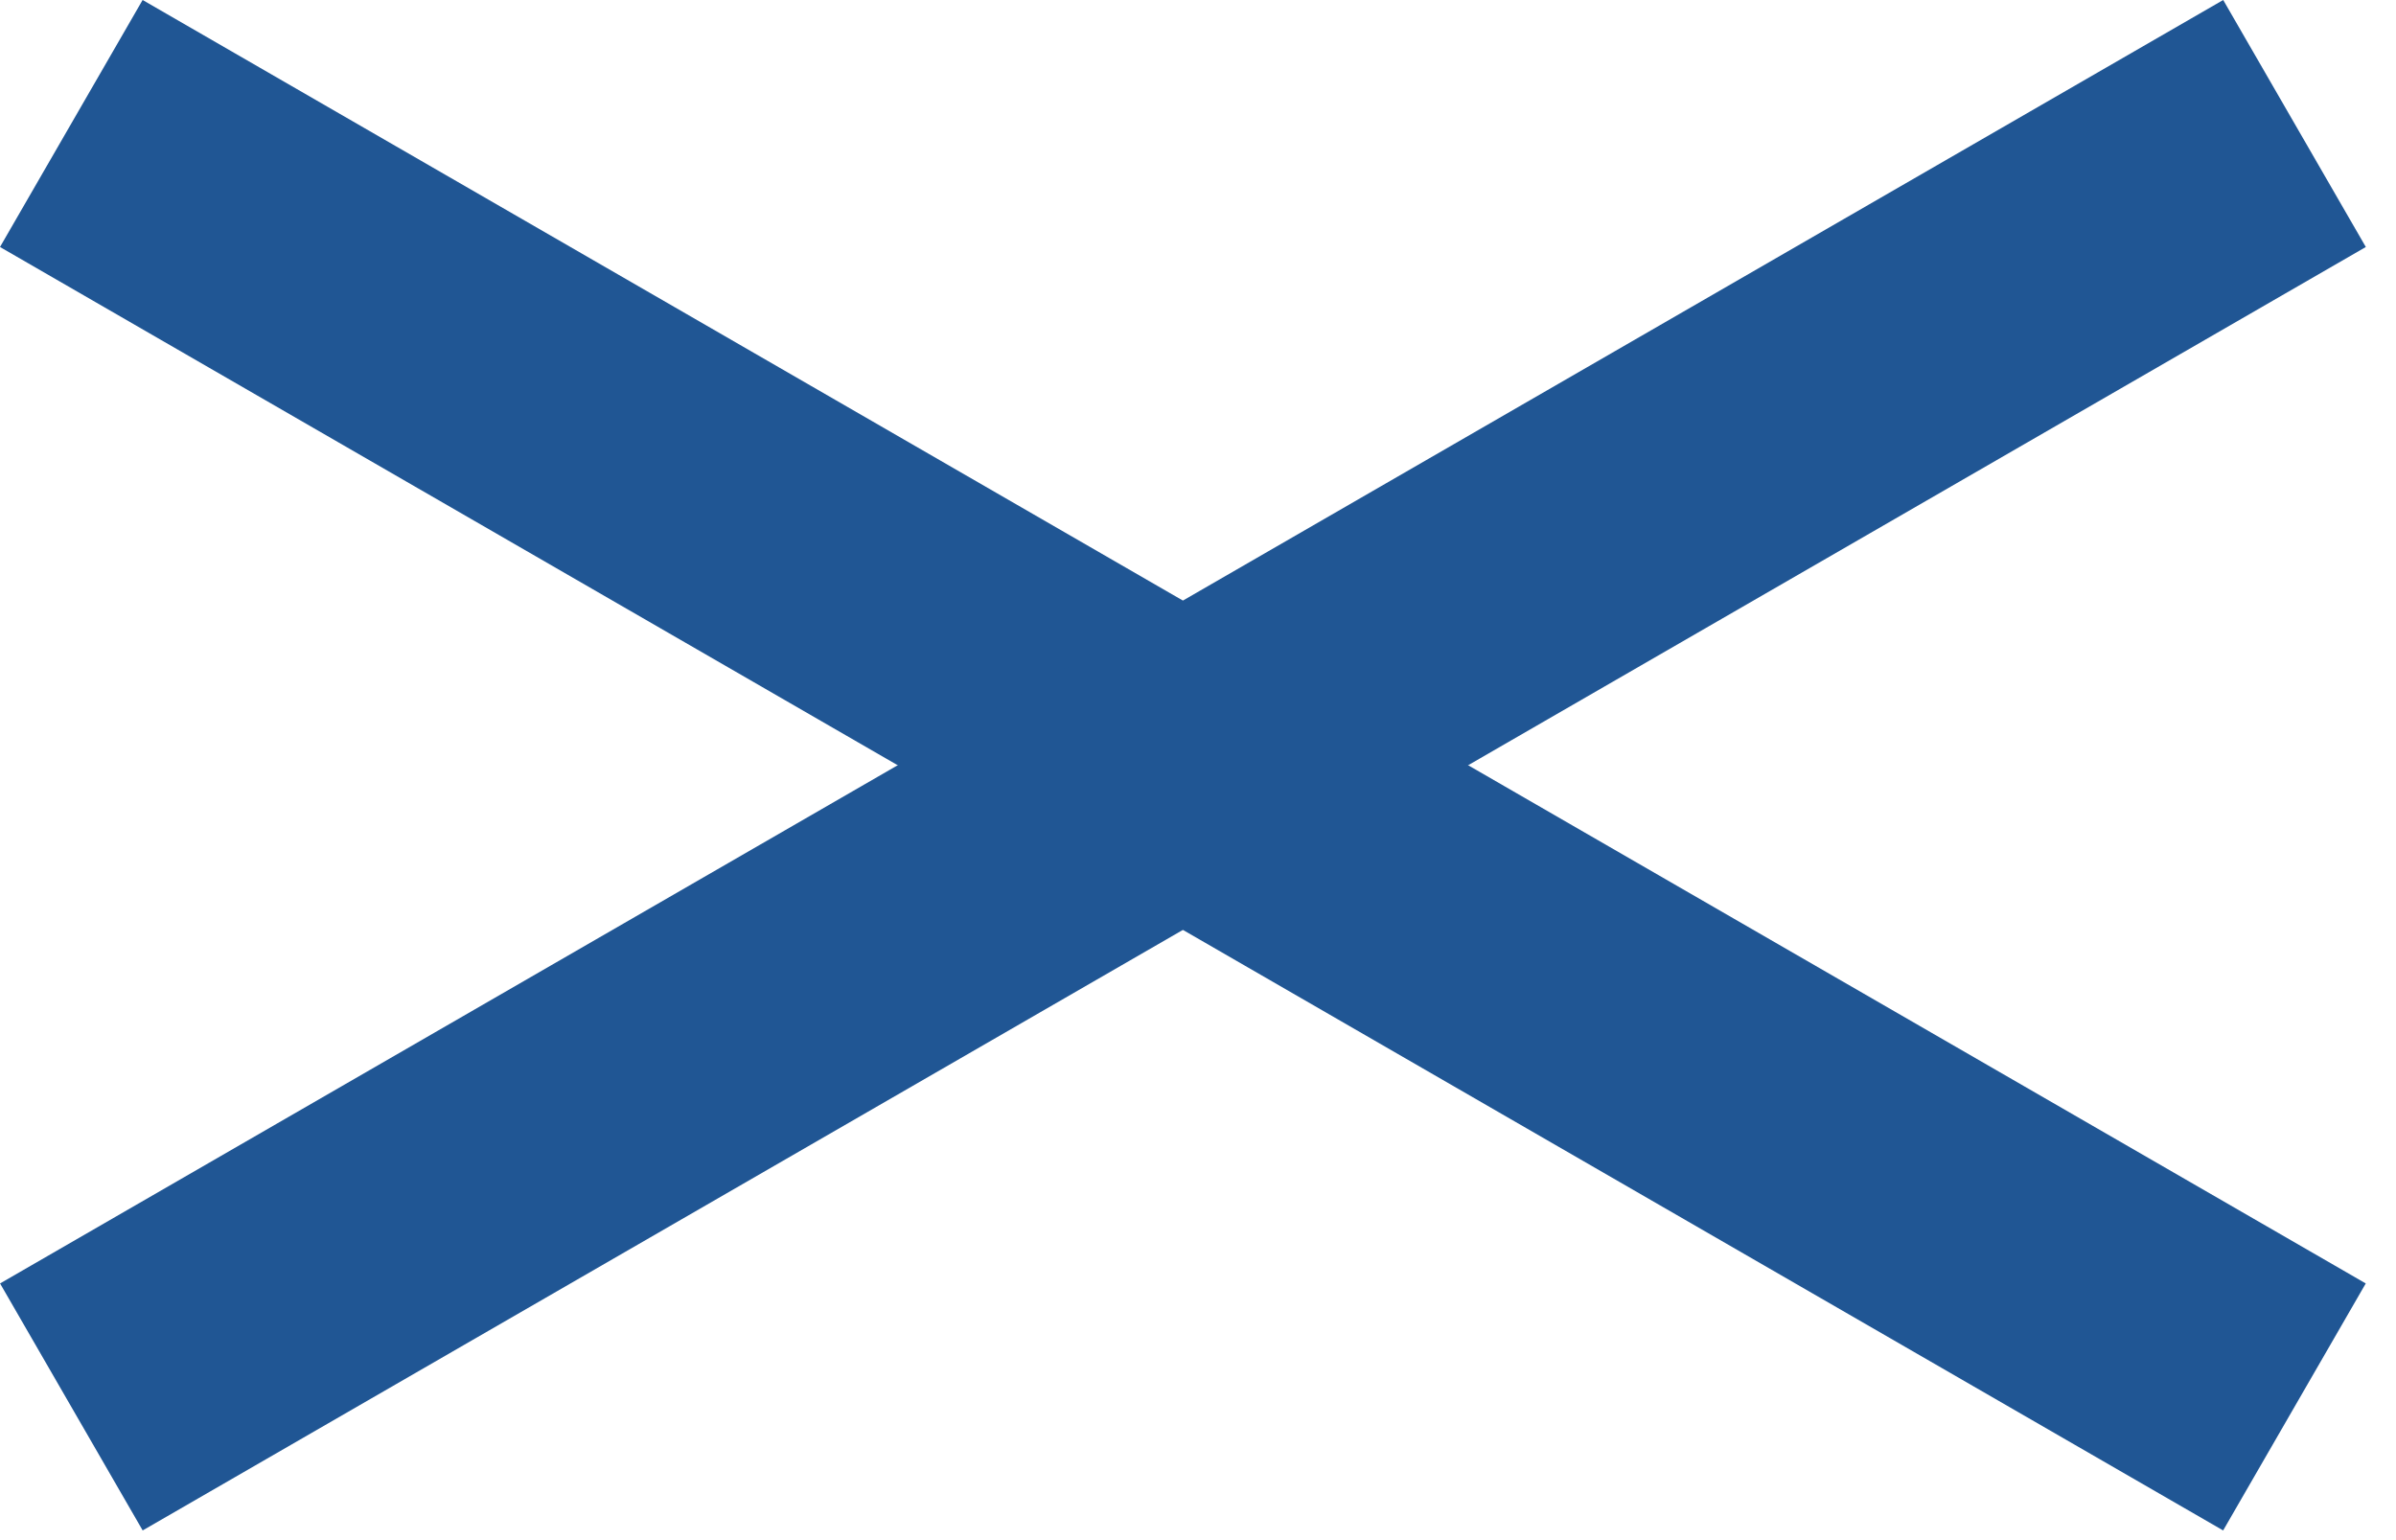
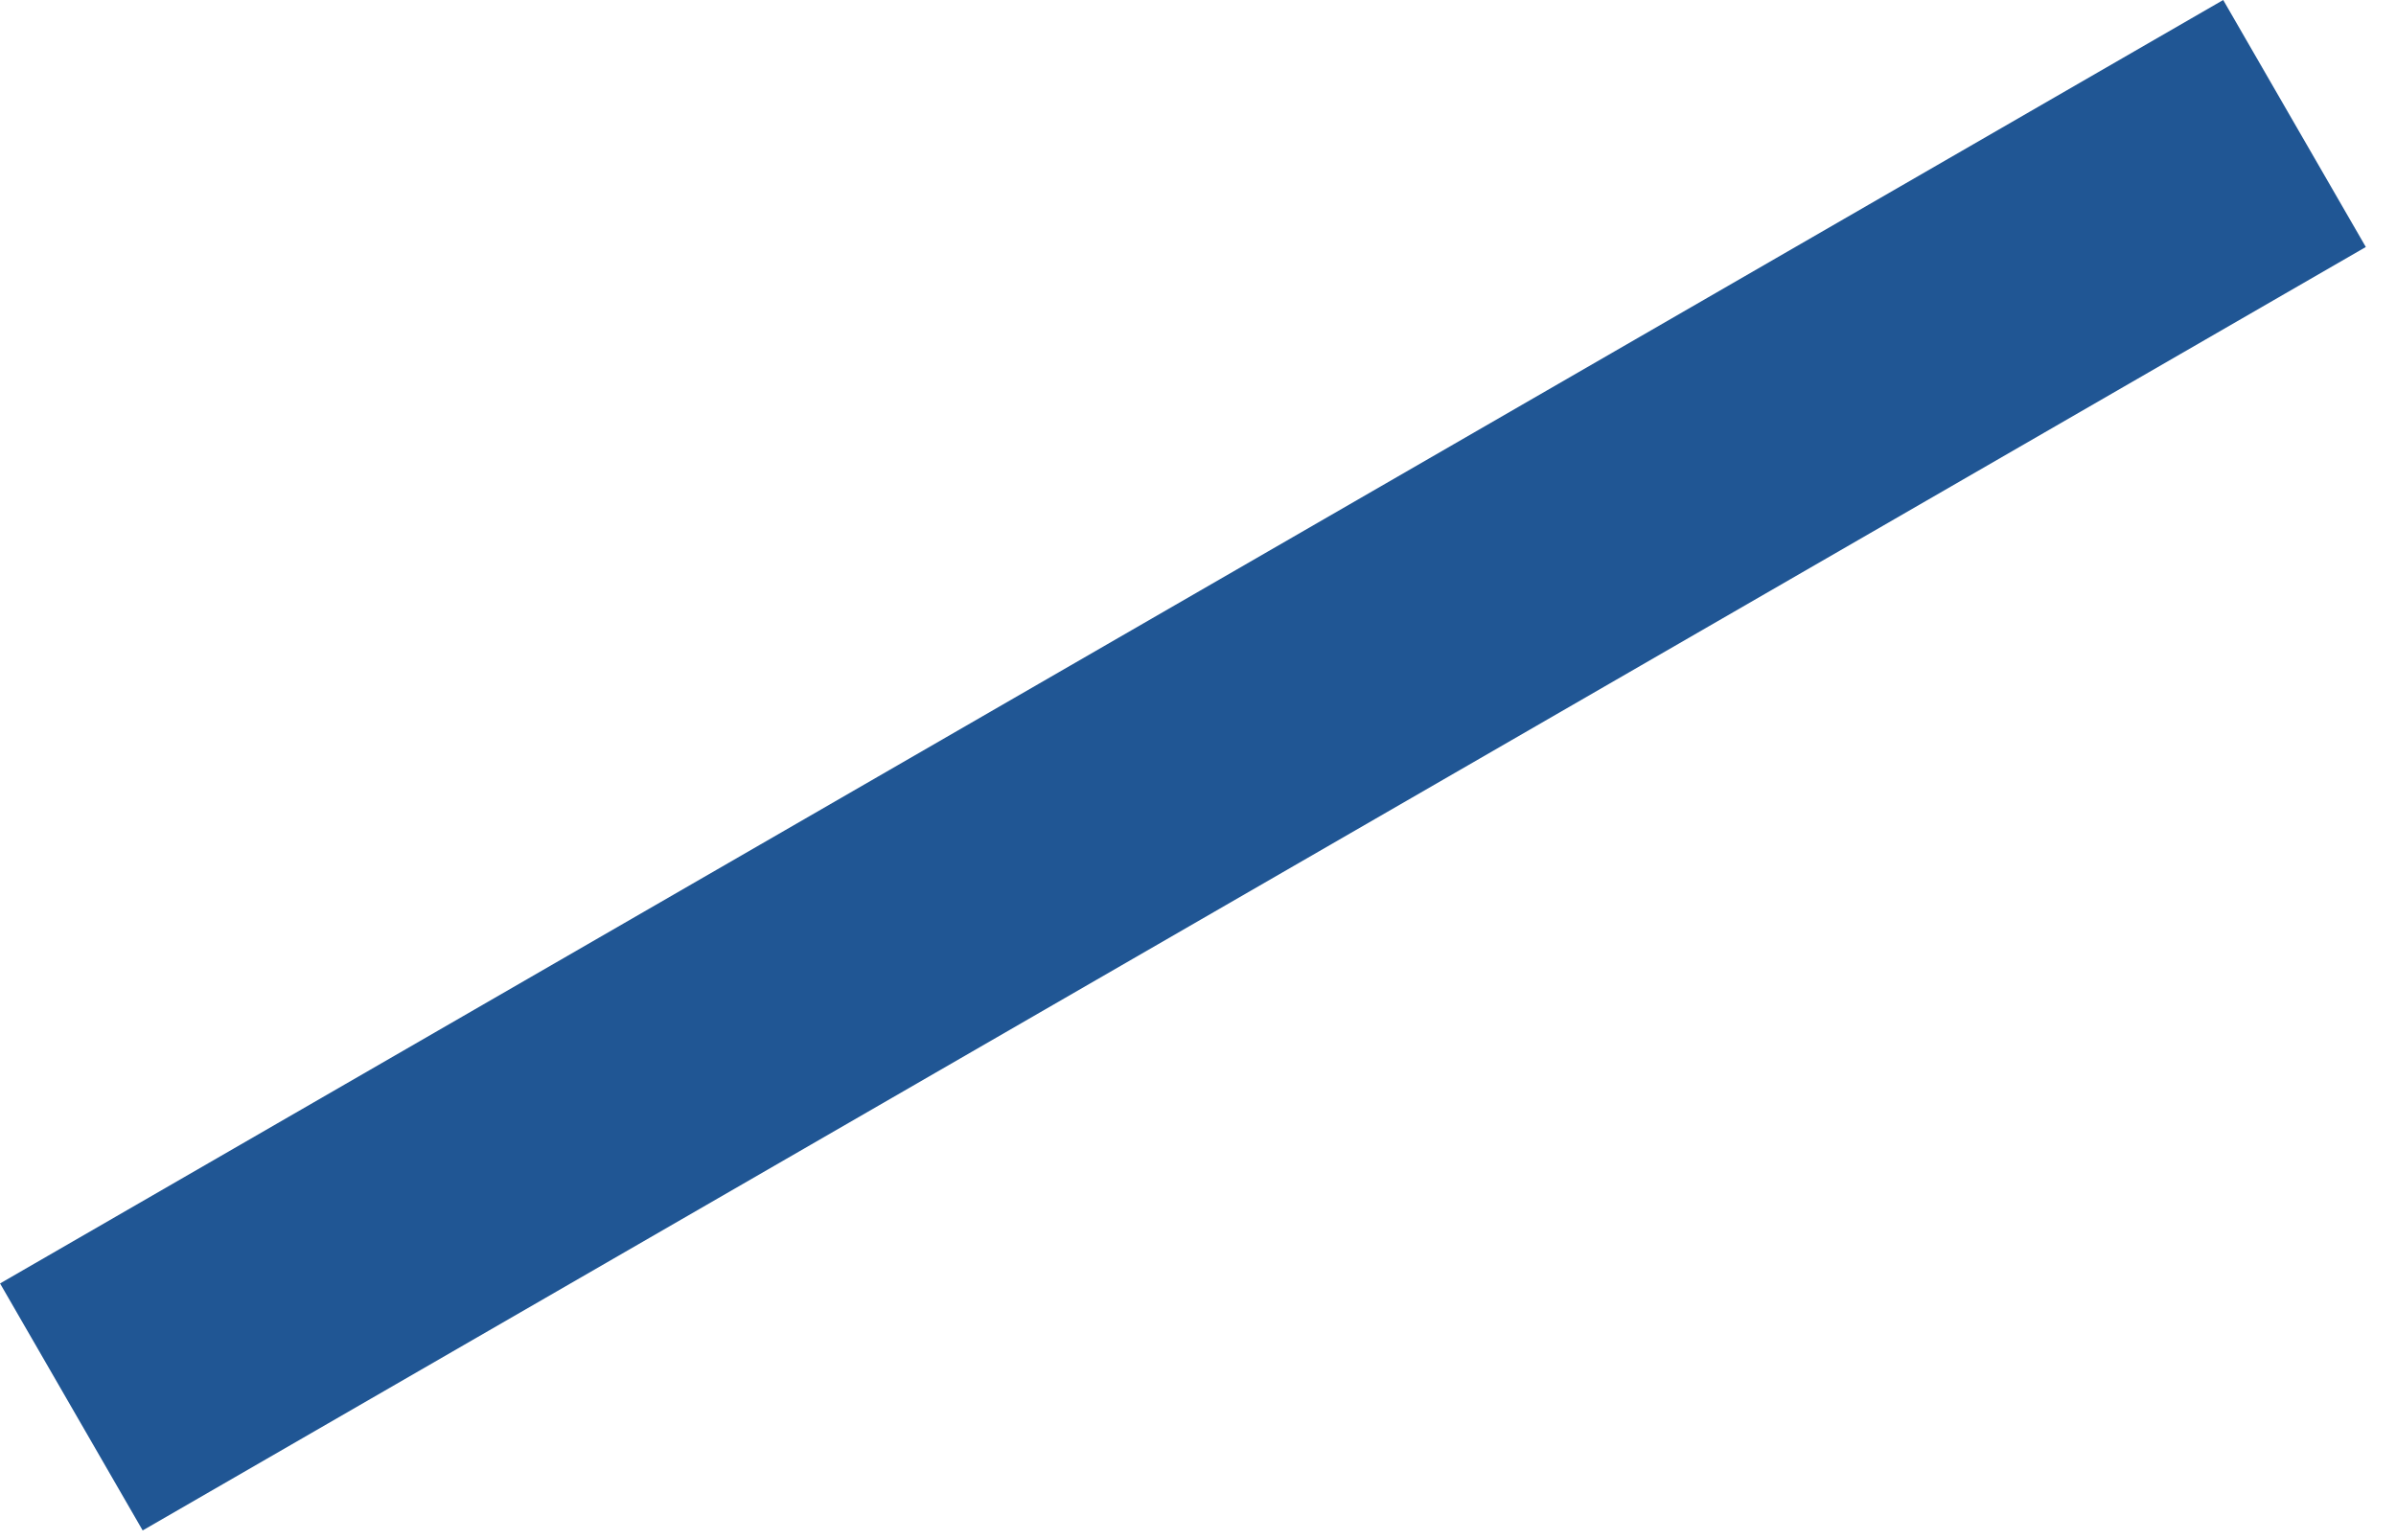
<svg xmlns="http://www.w3.org/2000/svg" width="100%" height="100%" viewBox="0 0 42 27" xml:space="preserve" style="fill-rule:evenodd;clip-rule:evenodd;stroke-linejoin:round;stroke-miterlimit:2;">
  <g id="Rechteck_1379" transform="matrix(0.866,0.5,-0.5,0.866,2.5,0)">
-     <rect x="0" y="0" width="45" height="5" style="fill:rgb(32,86,148);" />
-   </g>
+     </g>
  <g id="Rechteck_1380" transform="matrix(-0.866,0.5,-0.5,-0.866,41.471,4.33)">
    <rect x="0" y="0" width="45" height="5" style="fill:rgb(32,86,148);" />
  </g>
</svg>